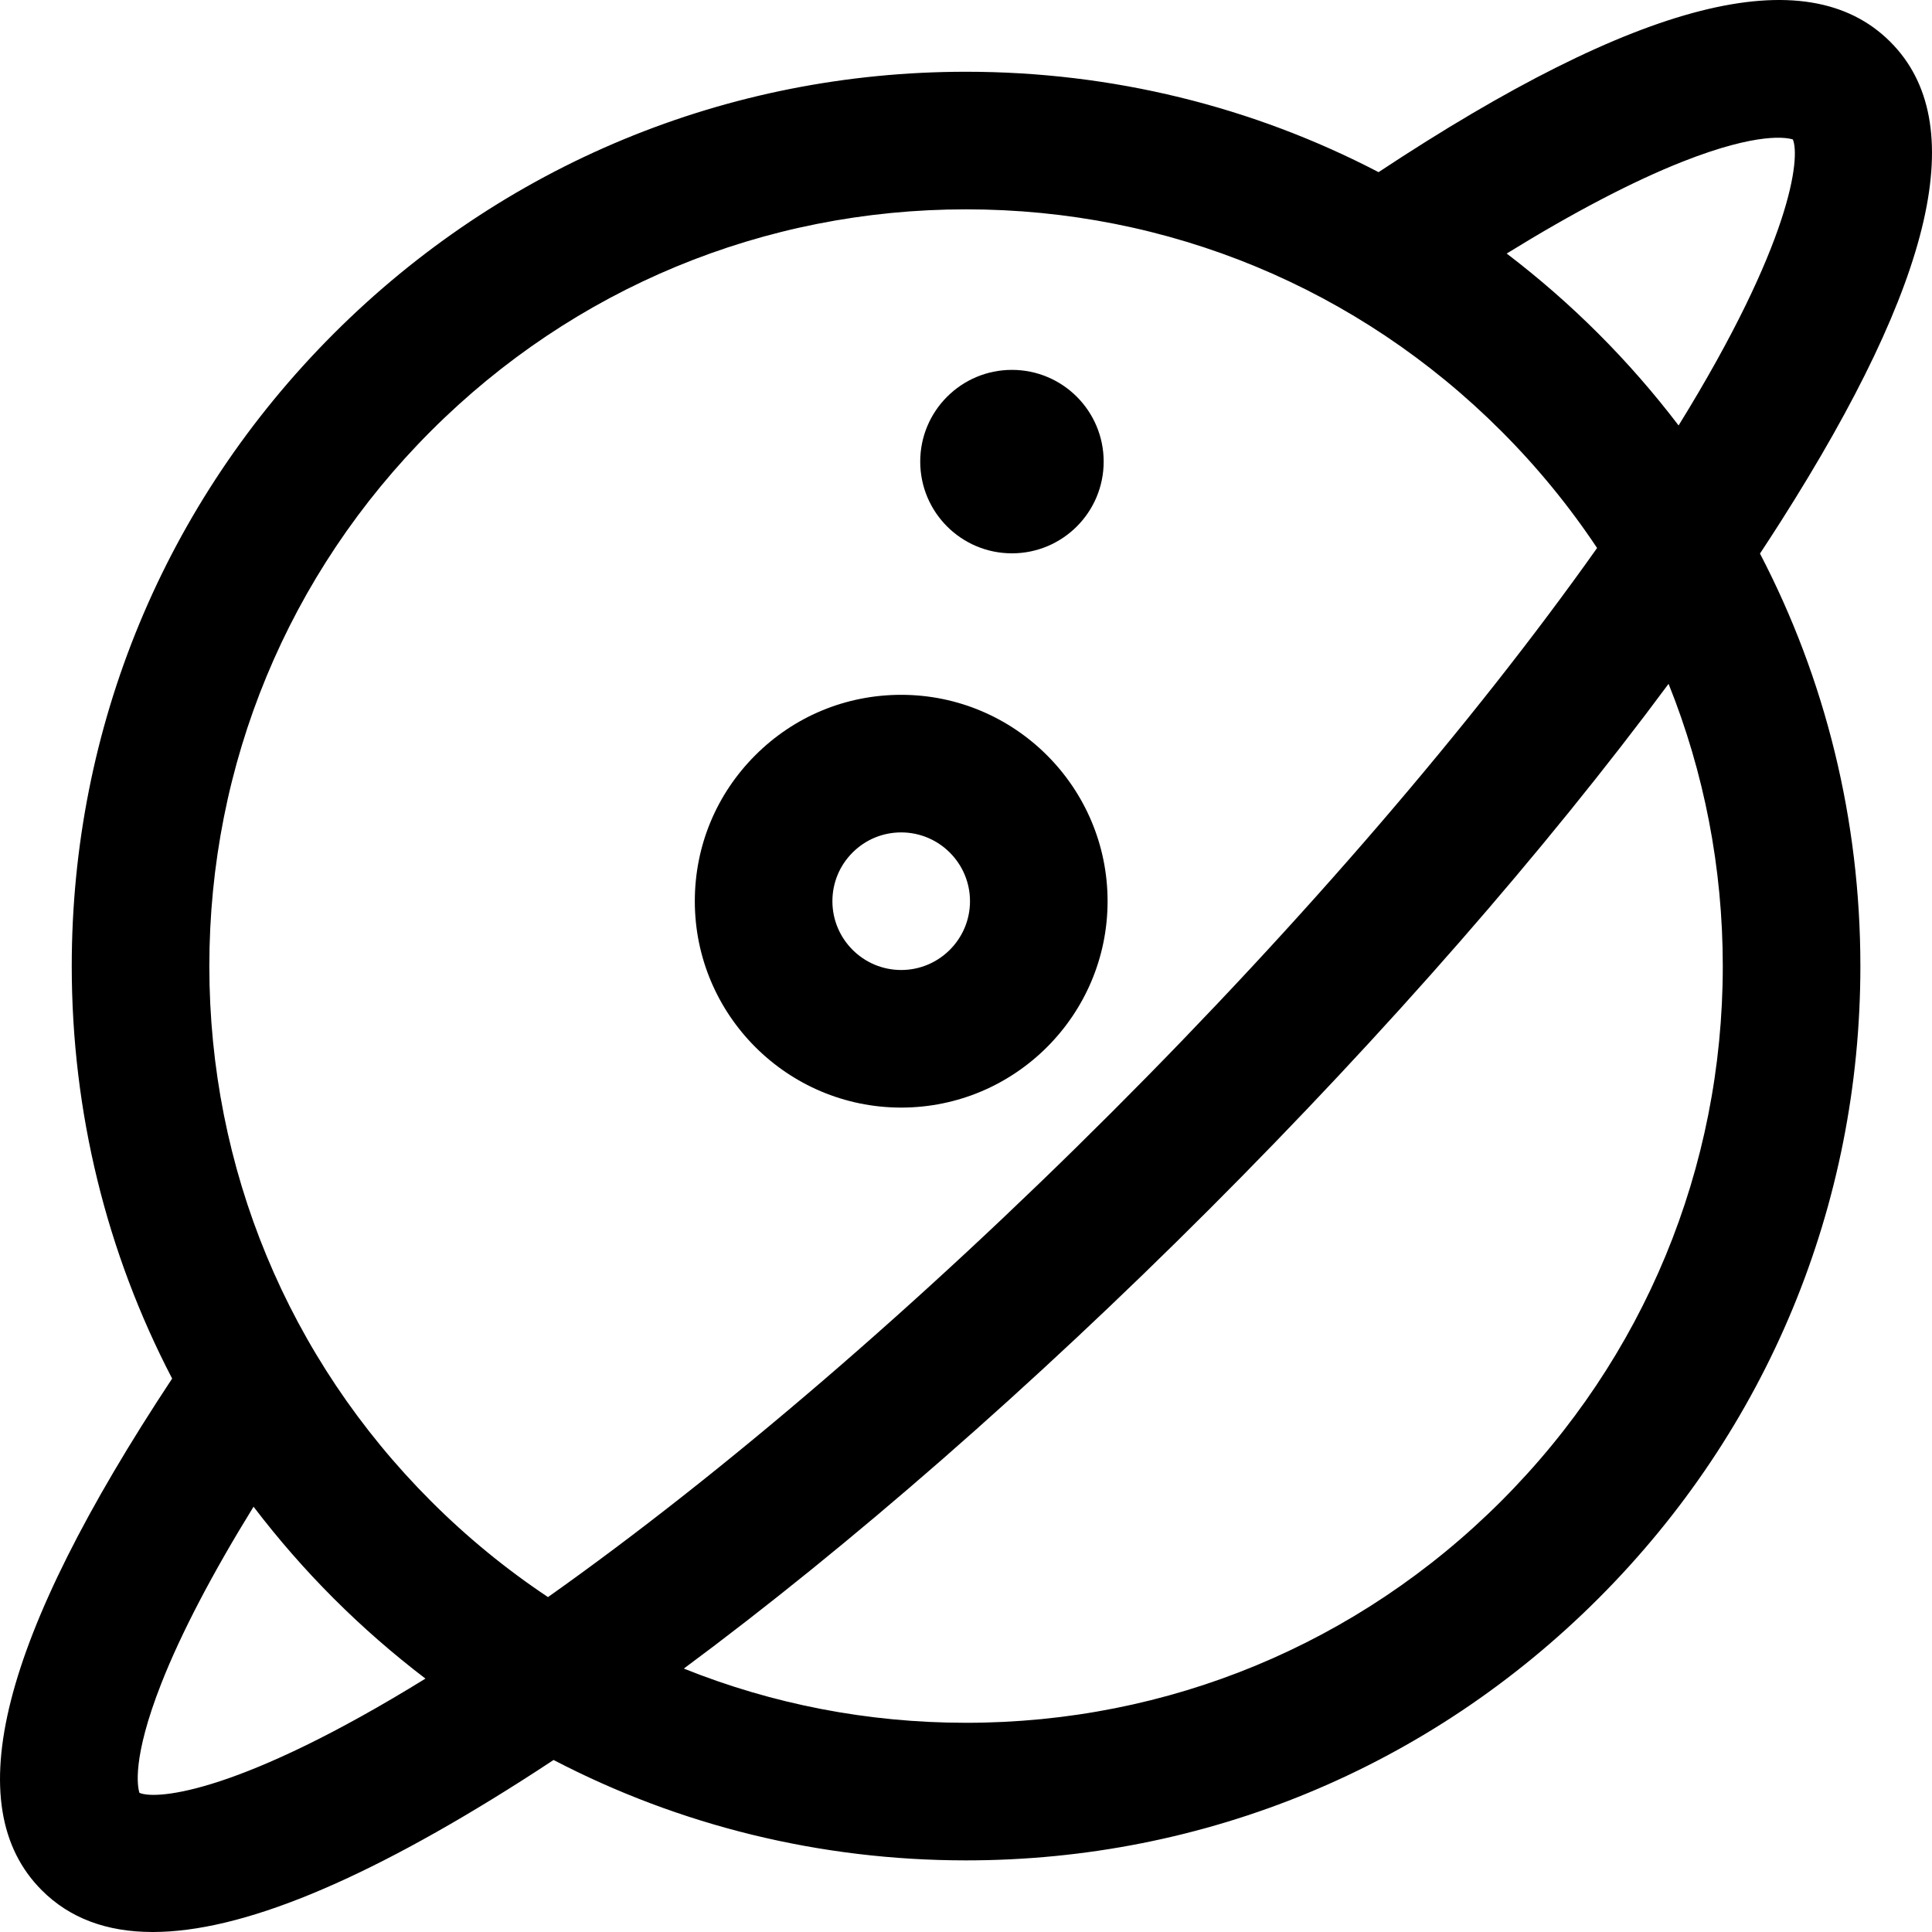
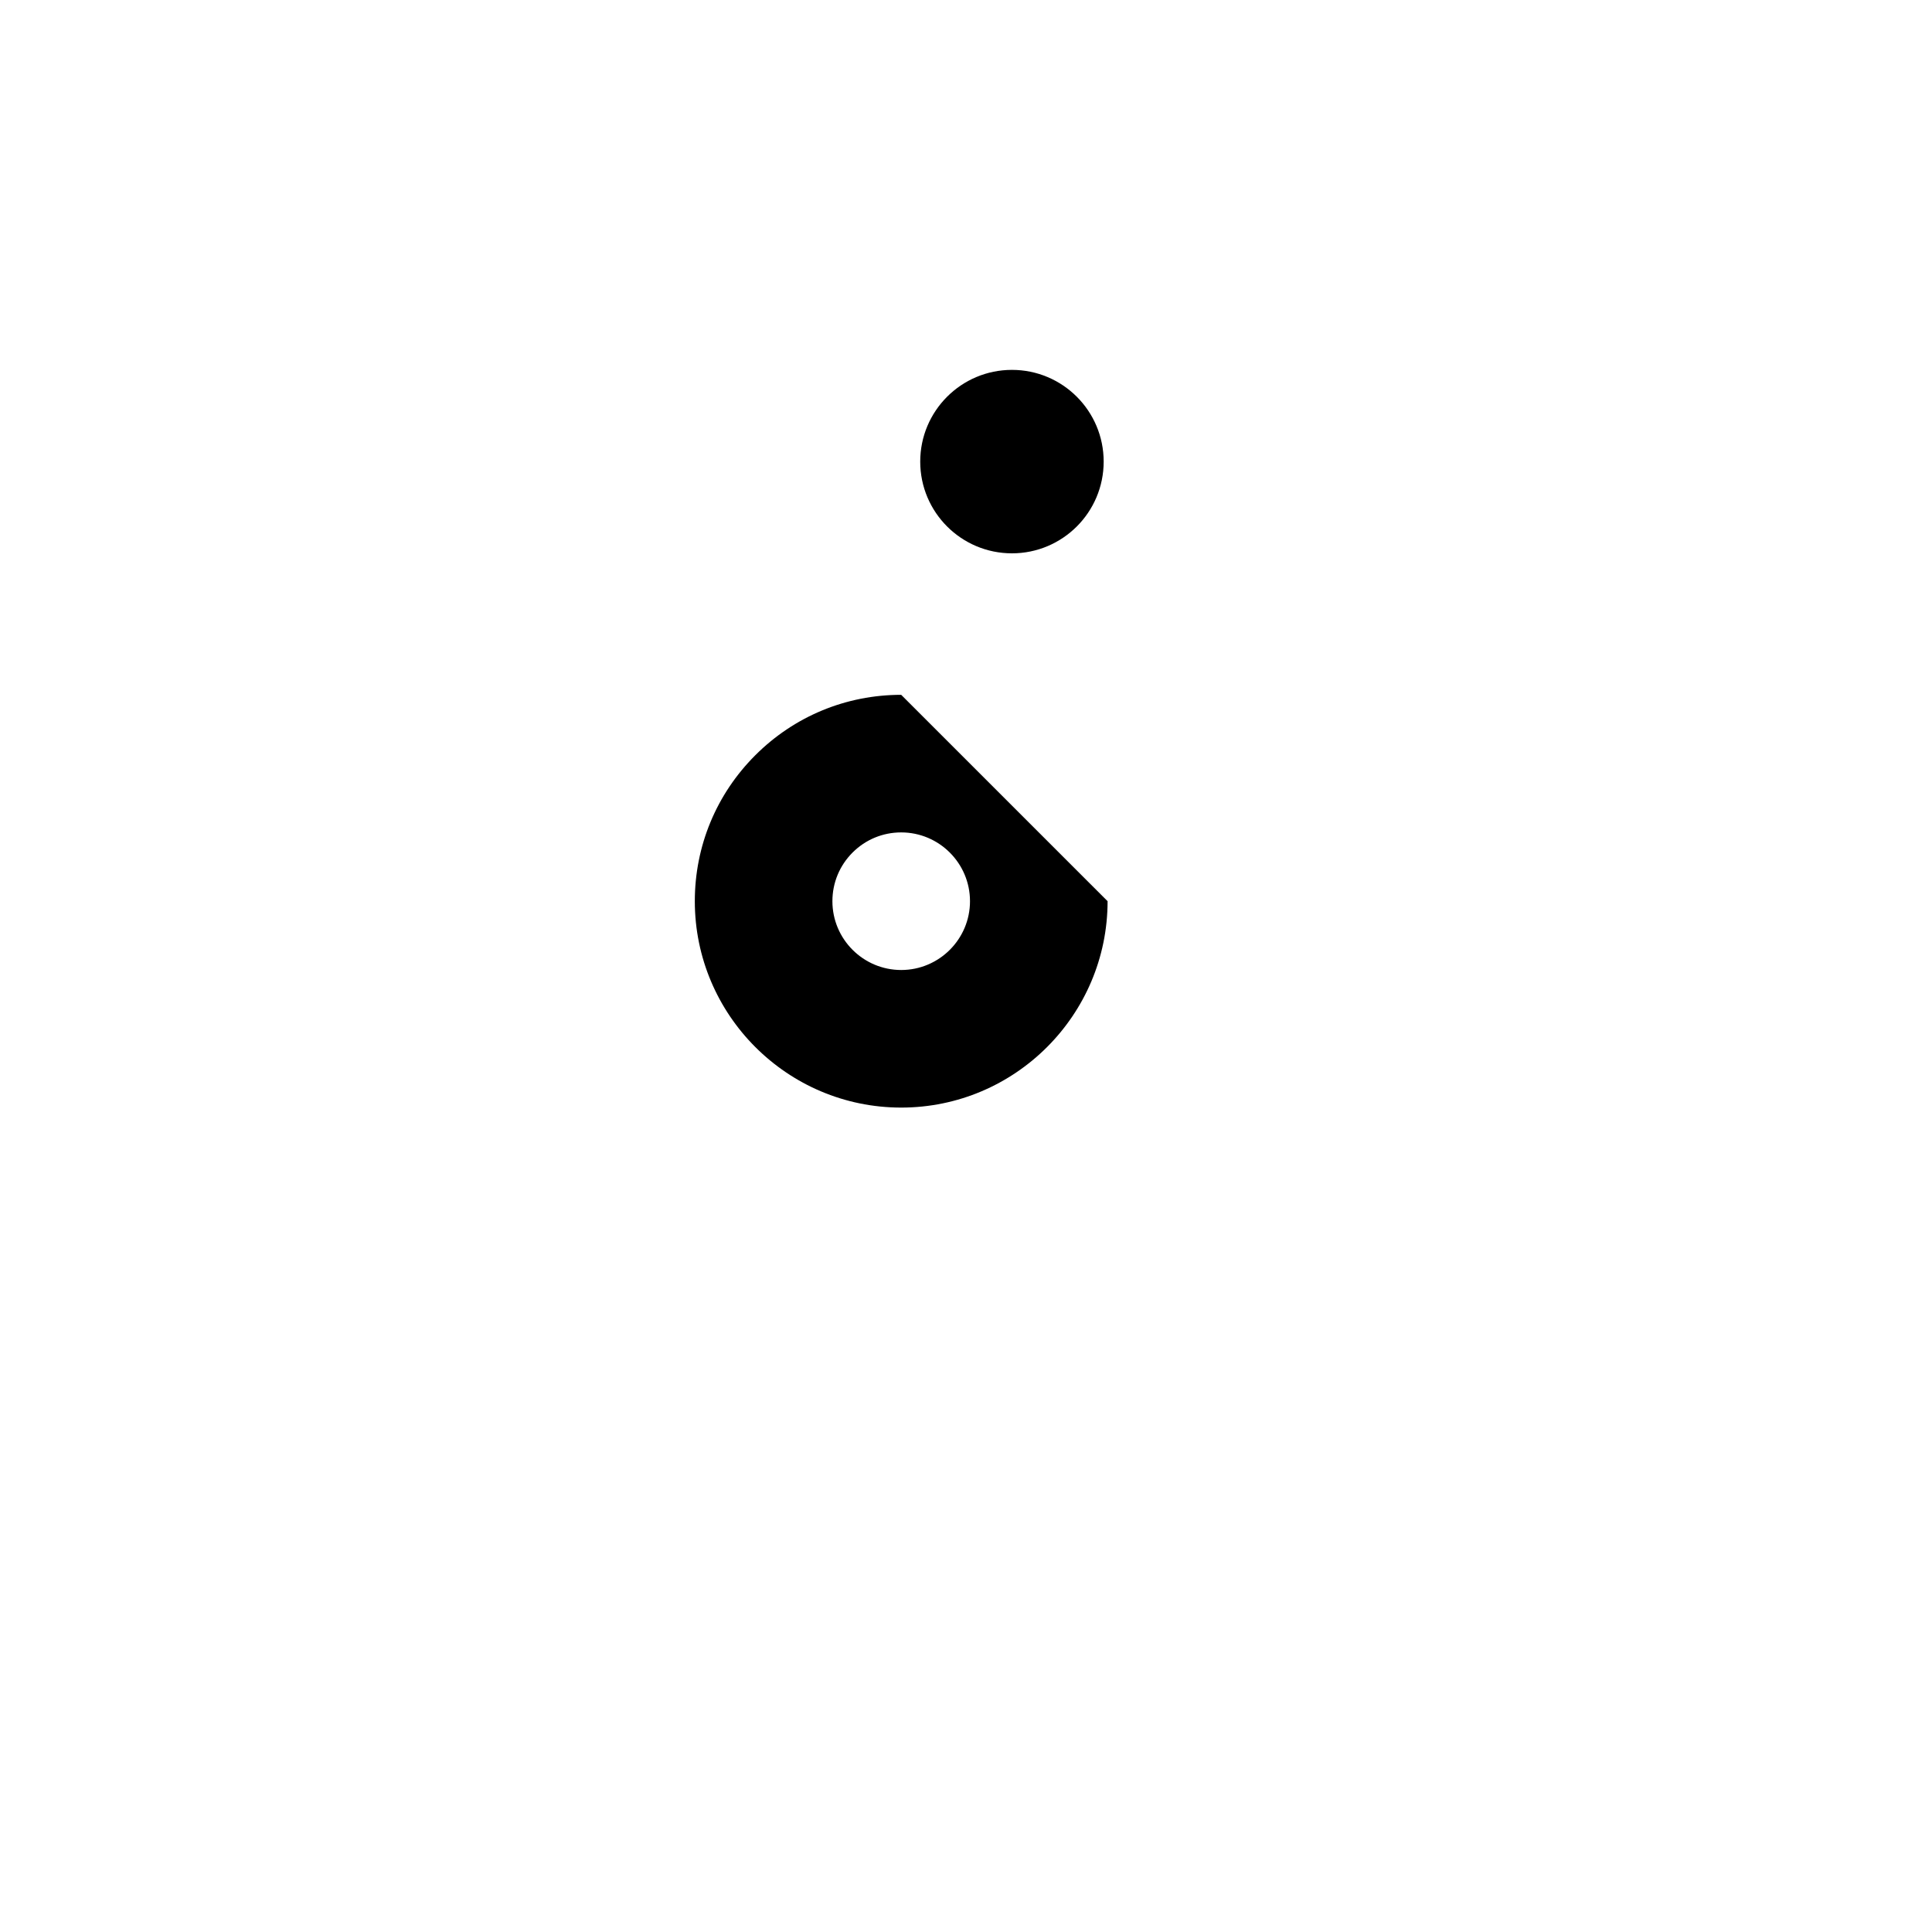
<svg xmlns="http://www.w3.org/2000/svg" fill="#000000" height="800px" width="800px" version="1.1" id="Layer_1" viewBox="0 0 512 512" xml:space="preserve">
  <g>
    <g>
-       <path d="M471.936,138.188c40.854-64.197,50.343-105.773,29.013-127.103c-22.312-22.313-66.737-11.008-135.616,34.537    c-33.357-17.381-70.625-26.606-109.316-26.606c-63.305,0-122.821,24.652-167.586,69.416    c-44.764,44.764-69.417,104.281-69.417,167.586c0,38.691,9.225,75.96,26.606,109.316C0.08,434.218-11.225,478.639,11.085,500.95    c7.36,7.36,17.126,11.05,29.403,11.05c23.306-0.002,55.654-13.305,97.701-40.063c2.809-1.788,5.65-3.636,8.511-5.524    c33.358,17.381,70.625,26.606,109.317,26.606c63.305,0,122.821-24.652,167.586-69.416c44.764-44.763,69.416-104.28,69.416-167.586    c0-38.691-9.225-75.96-26.606-109.317C468.298,143.84,470.149,140.997,471.936,138.188z M445.906,42.838    c20.177-7.964,27.737-6.361,29.223-5.879c1.958,4.76-0.162,27.028-30.285,75.791c-6.477-8.5-13.555-16.633-21.243-24.319    c-7.685-7.685-15.813-14.762-24.313-21.239C416.852,56.351,432.701,48.052,445.906,42.838z M36.959,475.13    c-0.482-1.484-2.075-9.01,5.817-29.065c5.209-13.237,13.532-29.143,24.418-46.773c6.477,8.498,13.553,16.627,21.238,24.312    c7.686,7.686,15.817,14.763,24.318,21.243C63.987,474.969,41.72,477.088,36.959,475.13z M145.226,423.245    c-11.036-7.345-21.426-15.837-31.013-25.424c-37.878-37.877-58.737-88.238-58.737-141.804c0-53.566,20.861-103.926,58.737-141.804    c37.878-37.877,88.237-58.736,141.804-58.736c53.566,0,103.926,20.86,141.804,58.736c9.587,9.587,18.079,19.977,25.424,31.013    c-32.868,46.412-77.747,98.657-128.555,149.464S191.638,390.378,145.226,423.245z M397.82,397.822    c-37.878,37.876-88.238,58.736-141.804,58.736c-26.047,0-51.33-4.945-74.794-14.368c44.121-32.714,92.2-74.666,139.249-121.717    c47.049-47.048,89.003-95.129,121.717-139.249c9.423,23.463,14.368,48.747,14.368,74.794    C456.556,309.584,435.697,359.945,397.82,397.822z" />
-     </g>
+       </g>
  </g>
  <g>
    <g>
-       <path d="M238.827,184.136c-0.001,0-0.001,0-0.004,0c-14.607,0-28.341,5.69-38.67,16.02c-10.33,10.33-16.019,24.065-16.019,38.674    c0,30.156,24.535,54.691,54.692,54.693h0.002c30.155-0.001,54.69-24.536,54.694-54.696    C293.519,208.67,268.982,184.136,238.827,184.136z M238.827,257.061c-10.053-0.001-18.231-8.18-18.231-18.23    c0.001-4.871,1.897-9.45,5.34-12.894c3.443-3.443,8.019-5.339,12.888-5.339h0.001c10.052,0,18.233,8.178,18.234,18.228    C257.059,248.879,248.88,257.06,238.827,257.061z" />
+       <path d="M238.827,184.136c-0.001,0-0.001,0-0.004,0c-14.607,0-28.341,5.69-38.67,16.02c-10.33,10.33-16.019,24.065-16.019,38.674    c0,30.156,24.535,54.691,54.692,54.693h0.002c30.155-0.001,54.69-24.536,54.694-54.696    z M238.827,257.061c-10.053-0.001-18.231-8.18-18.231-18.23    c0.001-4.871,1.897-9.45,5.34-12.894c3.443-3.443,8.019-5.339,12.888-5.339h0.001c10.052,0,18.233,8.178,18.234,18.228    C257.059,248.879,248.88,257.06,238.827,257.061z" />
    </g>
  </g>
  <g>
    <g>
      <circle cx="268.177" cy="122.33" r="24.308" />
    </g>
  </g>
</svg>